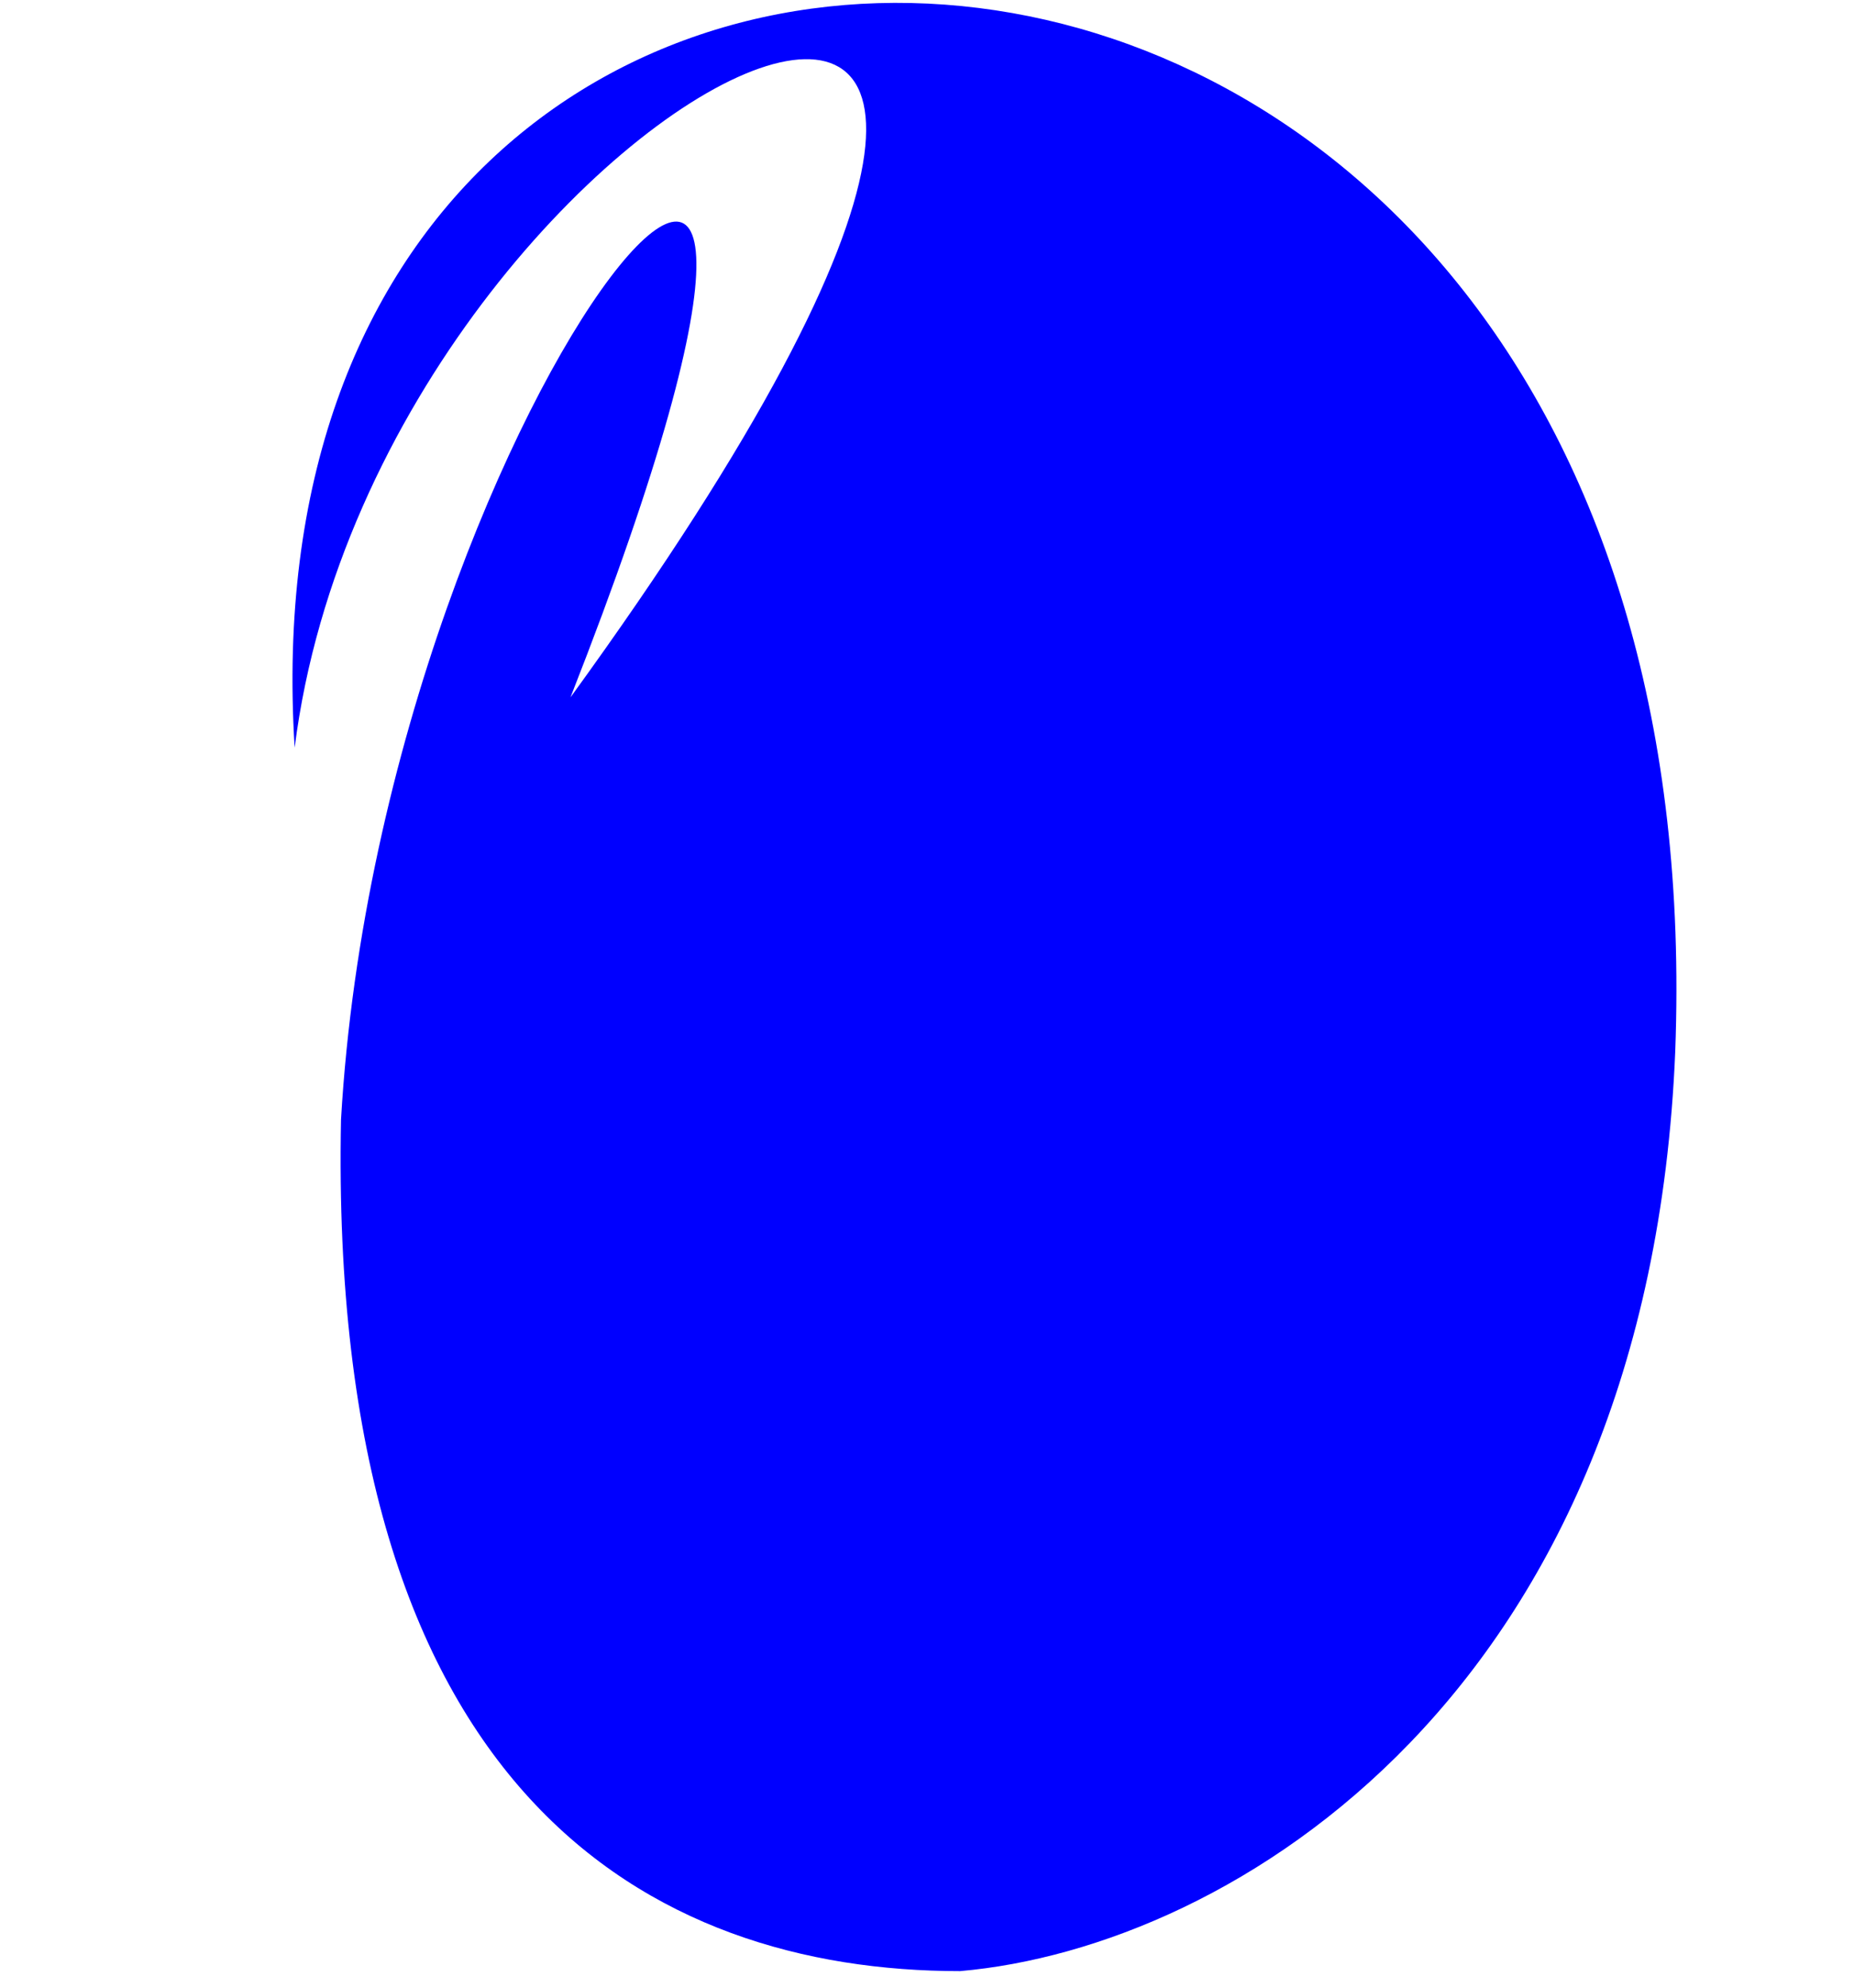
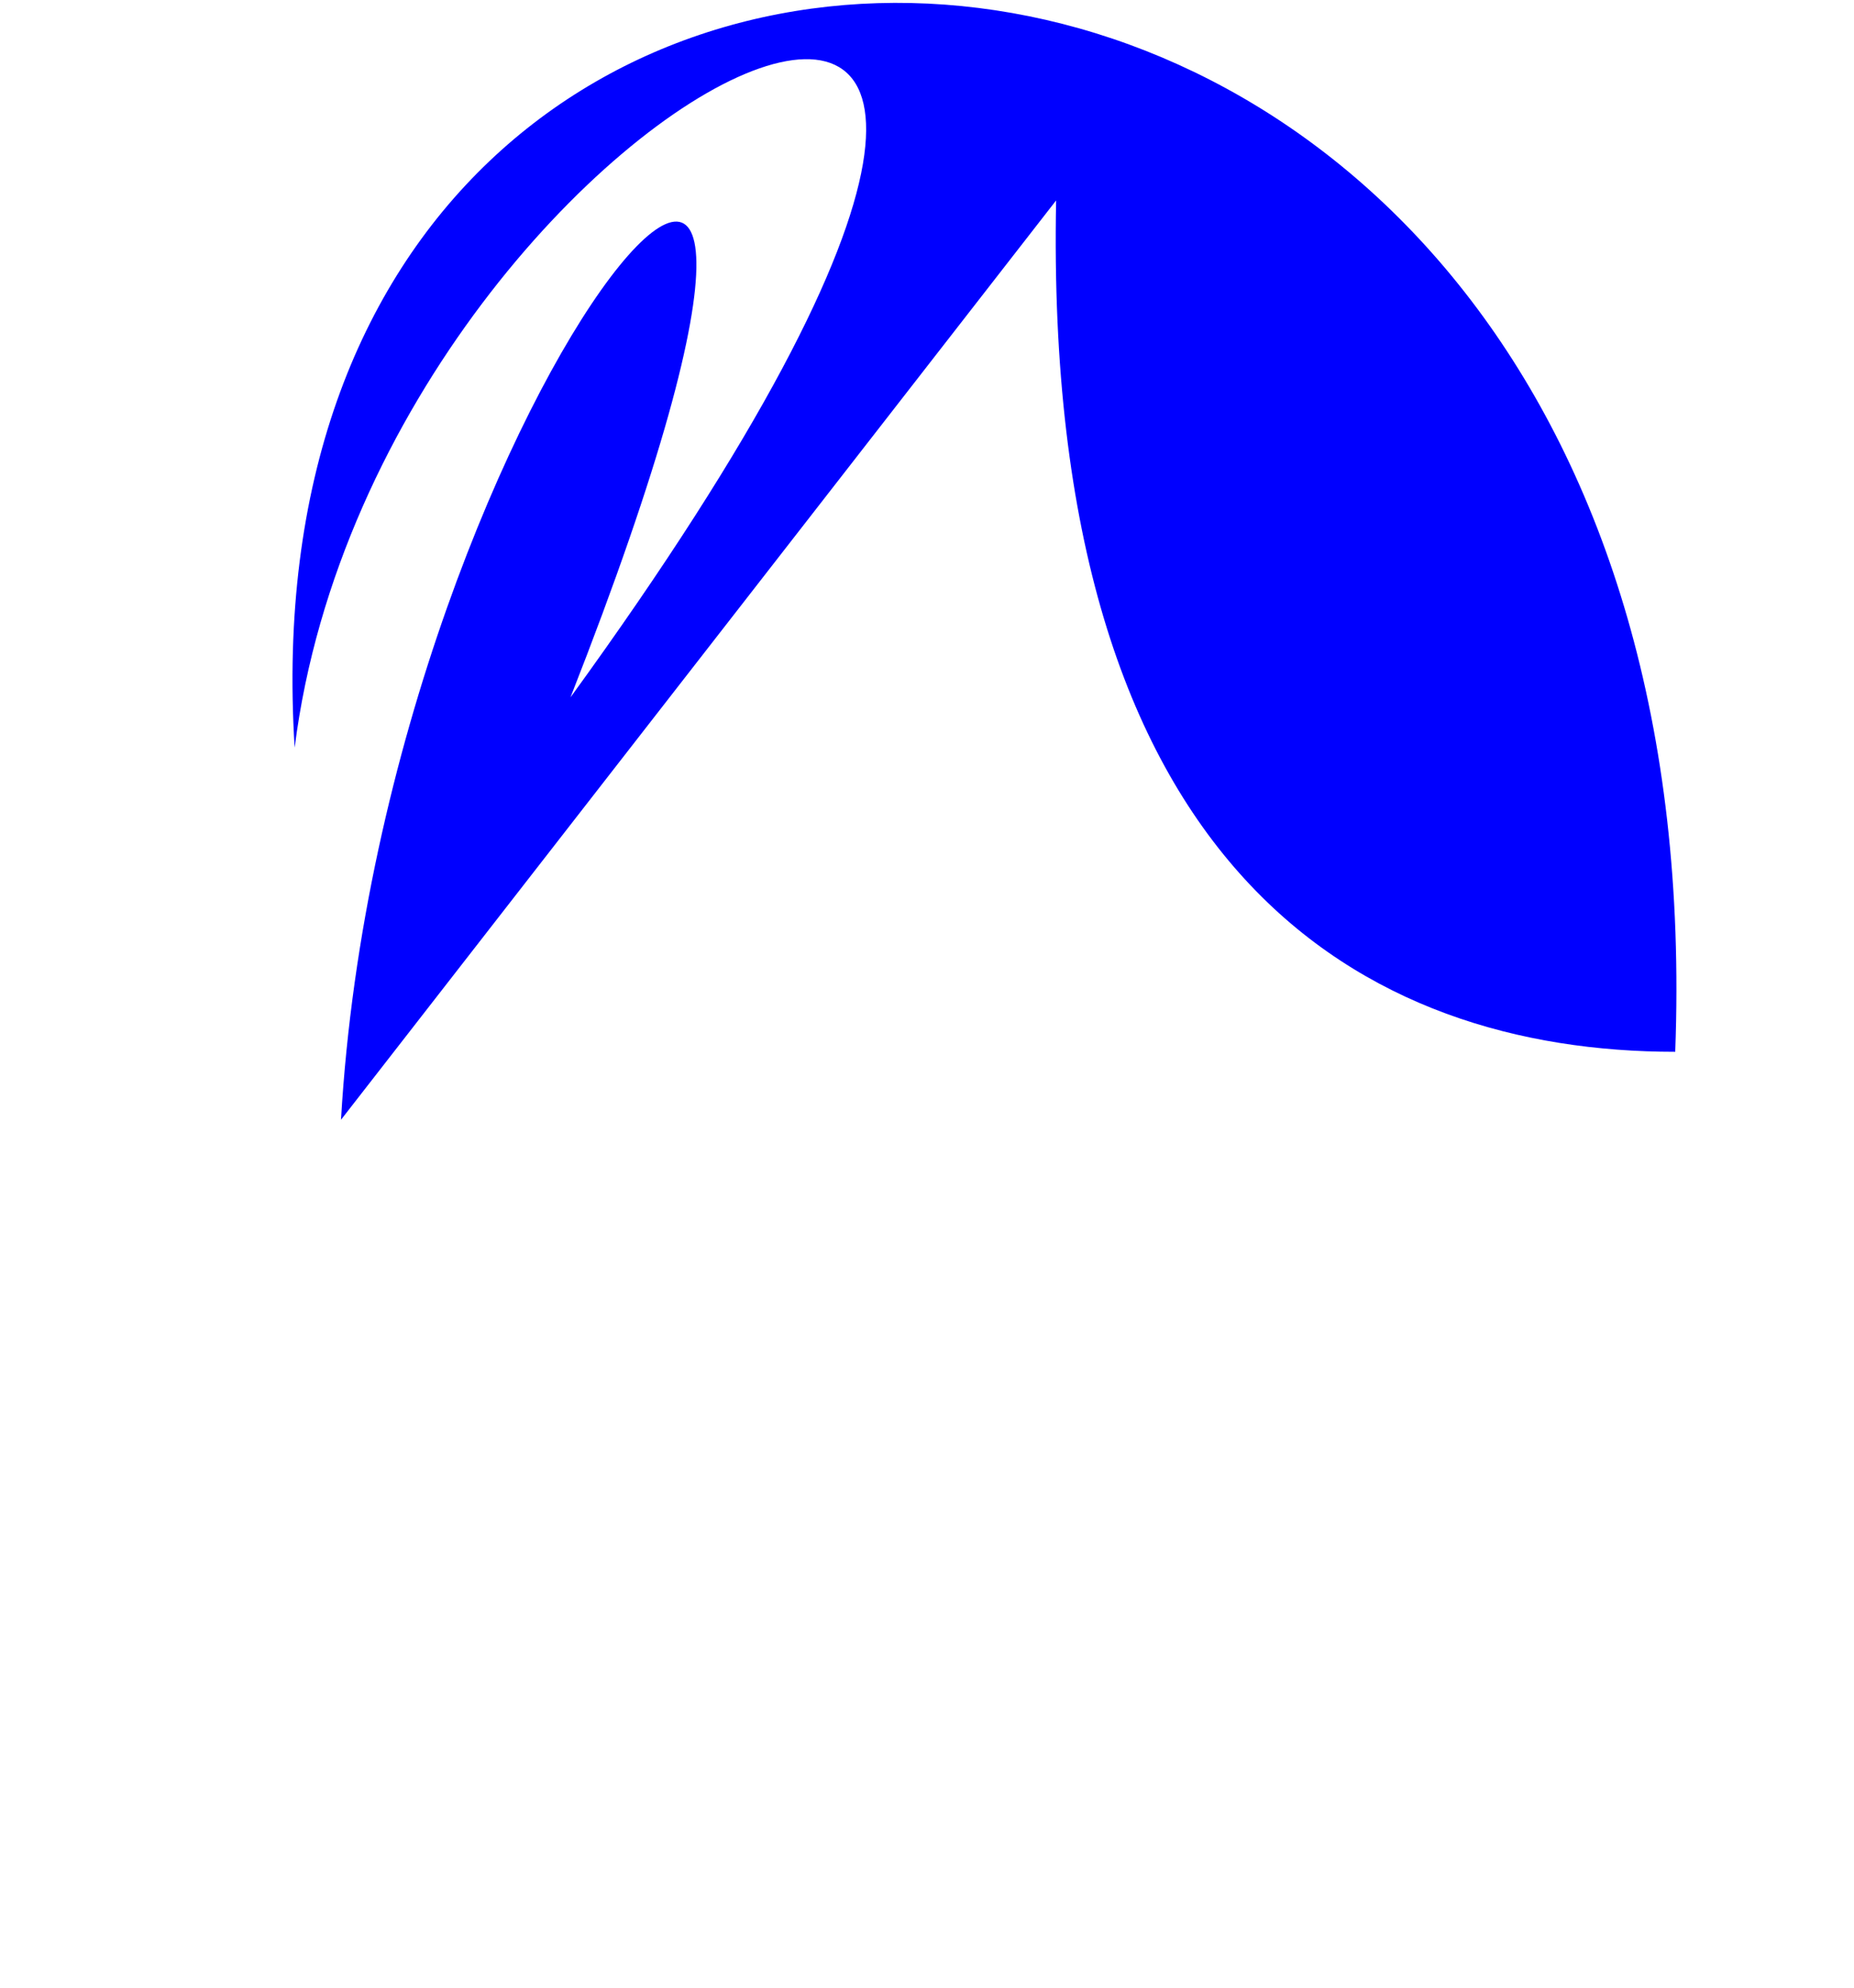
<svg xmlns="http://www.w3.org/2000/svg" width="560" height="600">
  <title>arise BLUE</title>
  <g>
    <title>Layer 1</title>
-     <path fill="#0000ff" stroke-width="2" stroke-dasharray="null" stroke-linejoin="null" stroke-linecap="null" d="m103,338.012c13,-224.434 180.795,-411.084 69.317,-127.513c231.522,-318.633 -57.228,-190.643 -83.317,15.177c-20.174,-321.272 432,-304.729 417,91.818c-8,193.419 -133.63,270.325 -216,277.506c-93.37,0 -191,-53.31 -187,-256.988z" id="svg_15" />
-     <ellipse fill="#000000" stroke-width="2" stroke-dasharray="null" stroke-linejoin="null" stroke-linecap="null" cx="26" cy="168" id="svg_7" />
+     <path fill="#0000ff" stroke-width="2" stroke-dasharray="null" stroke-linejoin="null" stroke-linecap="null" d="m103,338.012c13,-224.434 180.795,-411.084 69.317,-127.513c231.522,-318.633 -57.228,-190.643 -83.317,15.177c-20.174,-321.272 432,-304.729 417,91.818c-93.37,0 -191,-53.31 -187,-256.988z" id="svg_15" />
    <ellipse fill="#000000" stroke-width="2" stroke-dasharray="null" stroke-linejoin="null" stroke-linecap="null" cx="151" cy="225" id="svg_9" />
    <ellipse fill="#000000" stroke-width="2" stroke-dasharray="null" stroke-linejoin="null" stroke-linecap="null" cx="151" cy="224" id="svg_10" />
-     <ellipse fill="#ff0000" stroke-width="2" stroke-dasharray="null" stroke-linejoin="null" stroke-linecap="null" cx="115" cy="320" id="svg_16" />
  </g>
</svg>